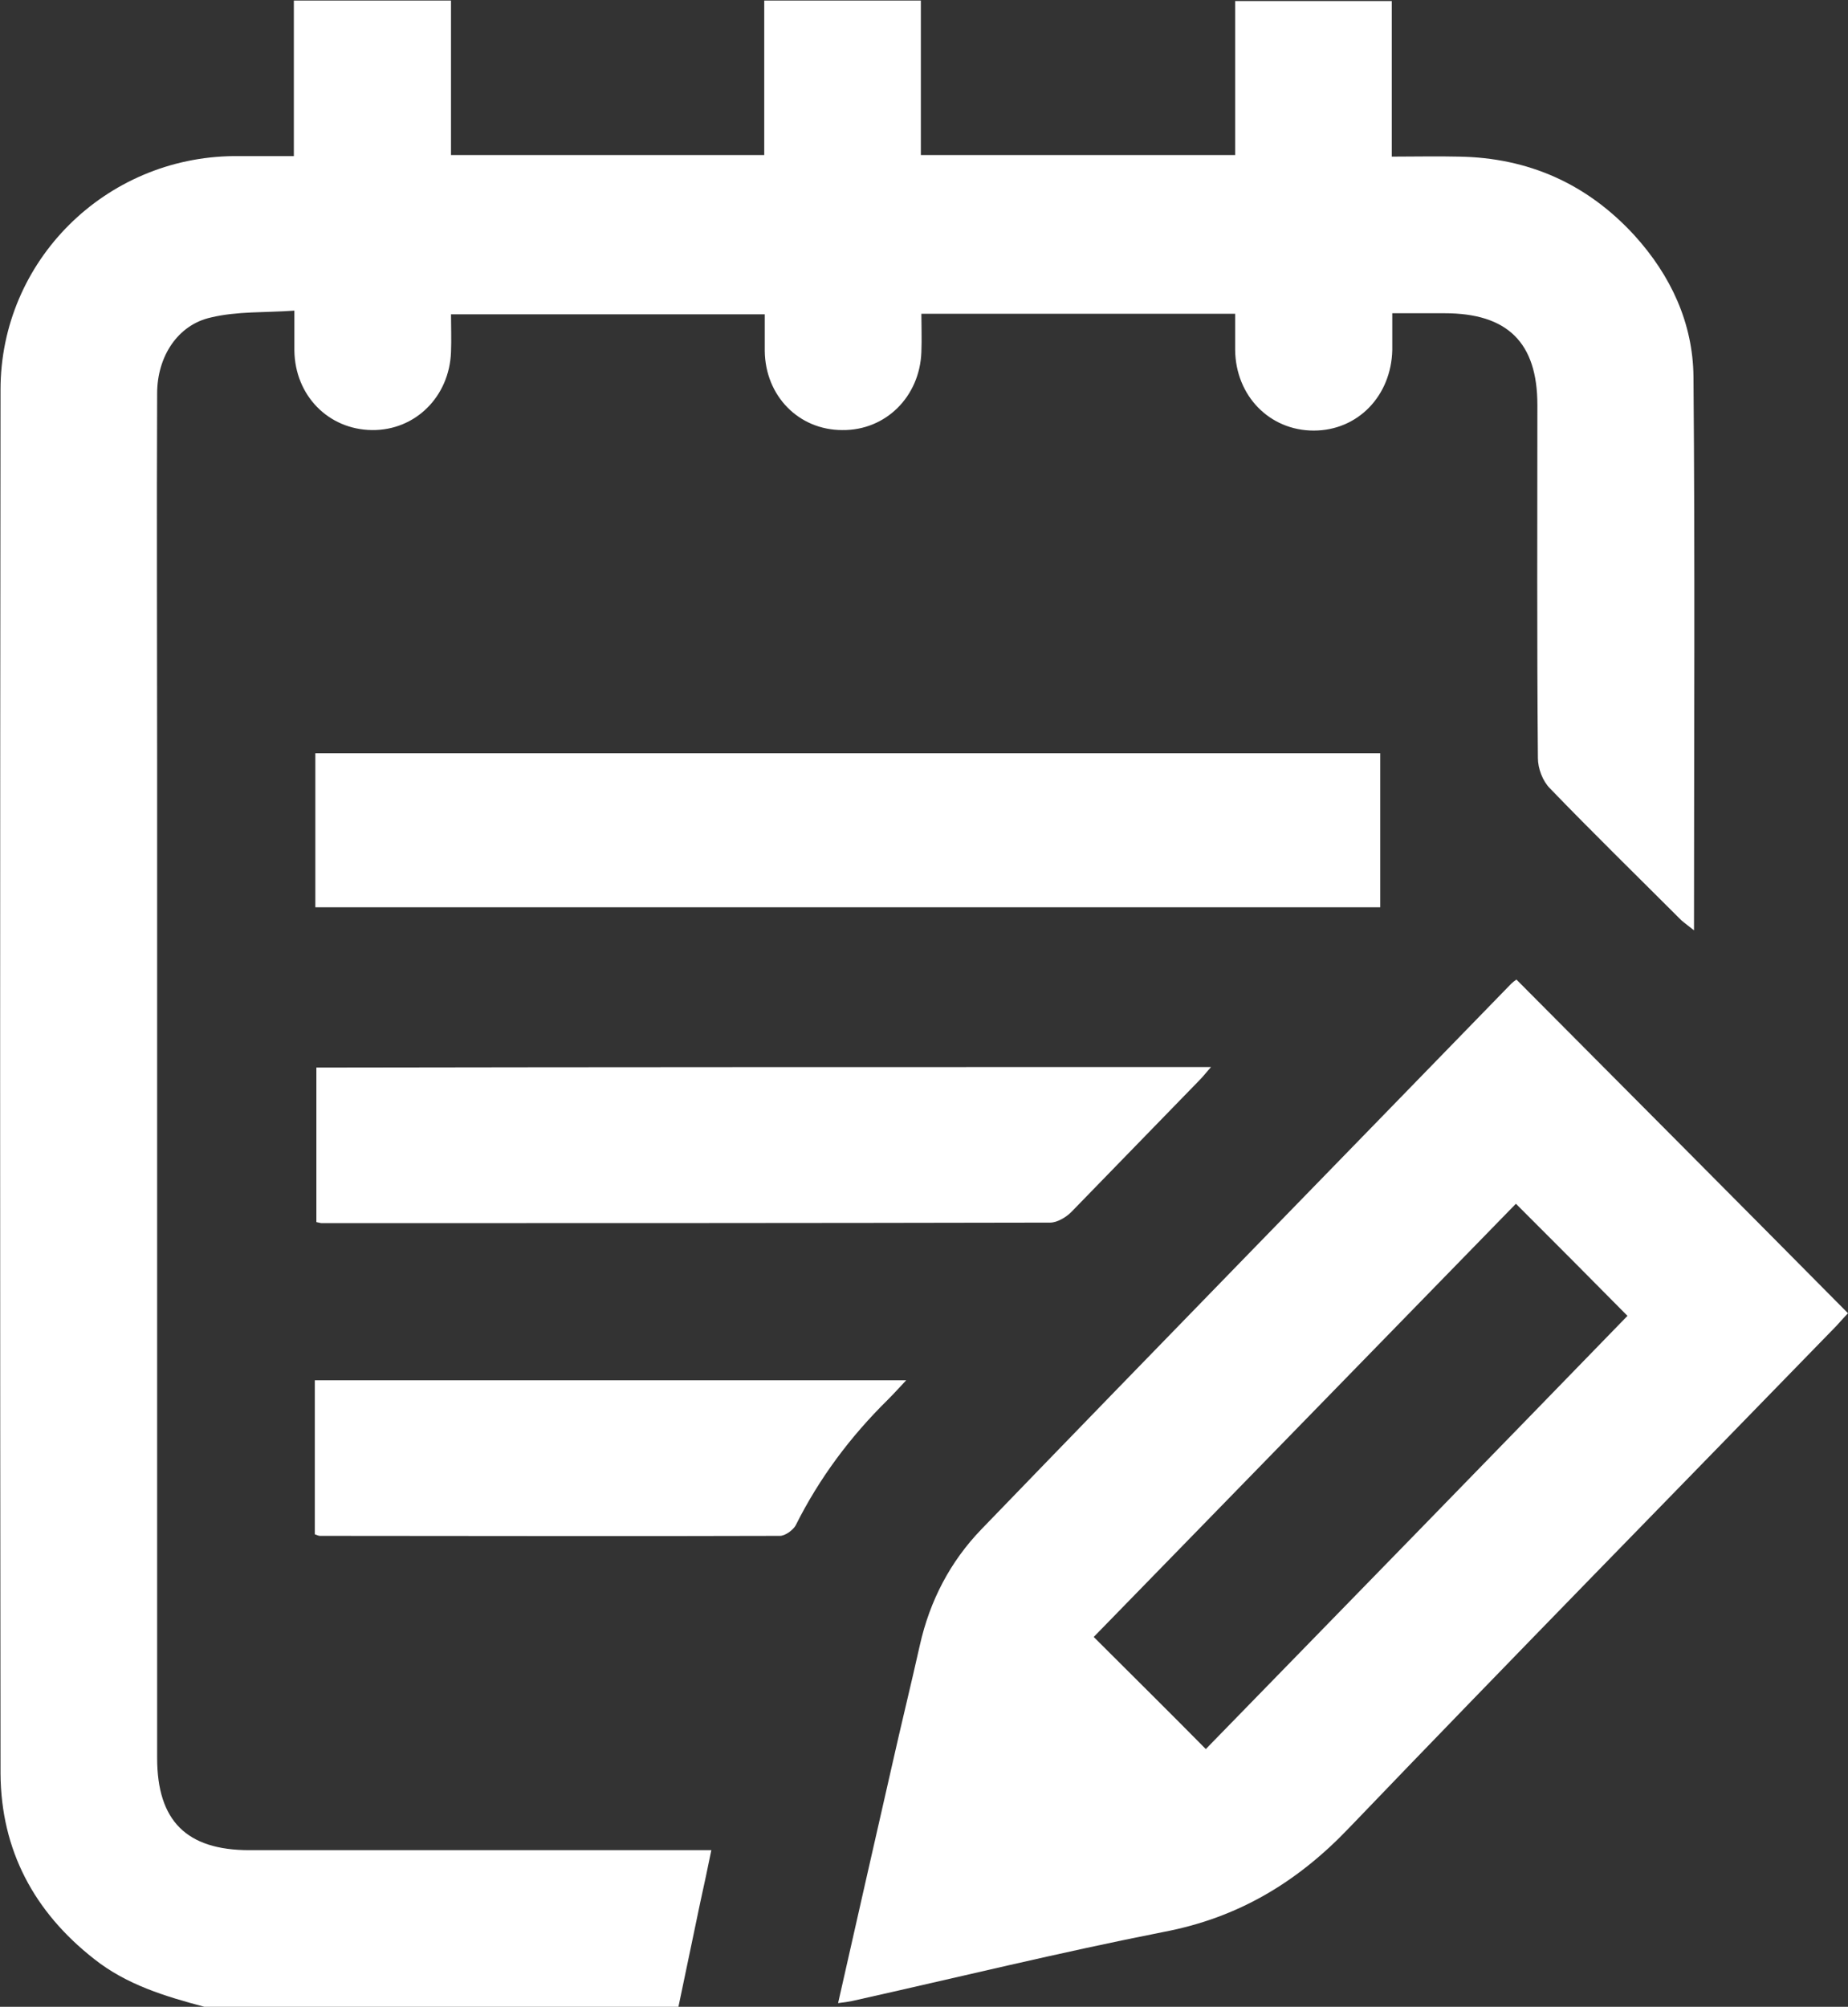
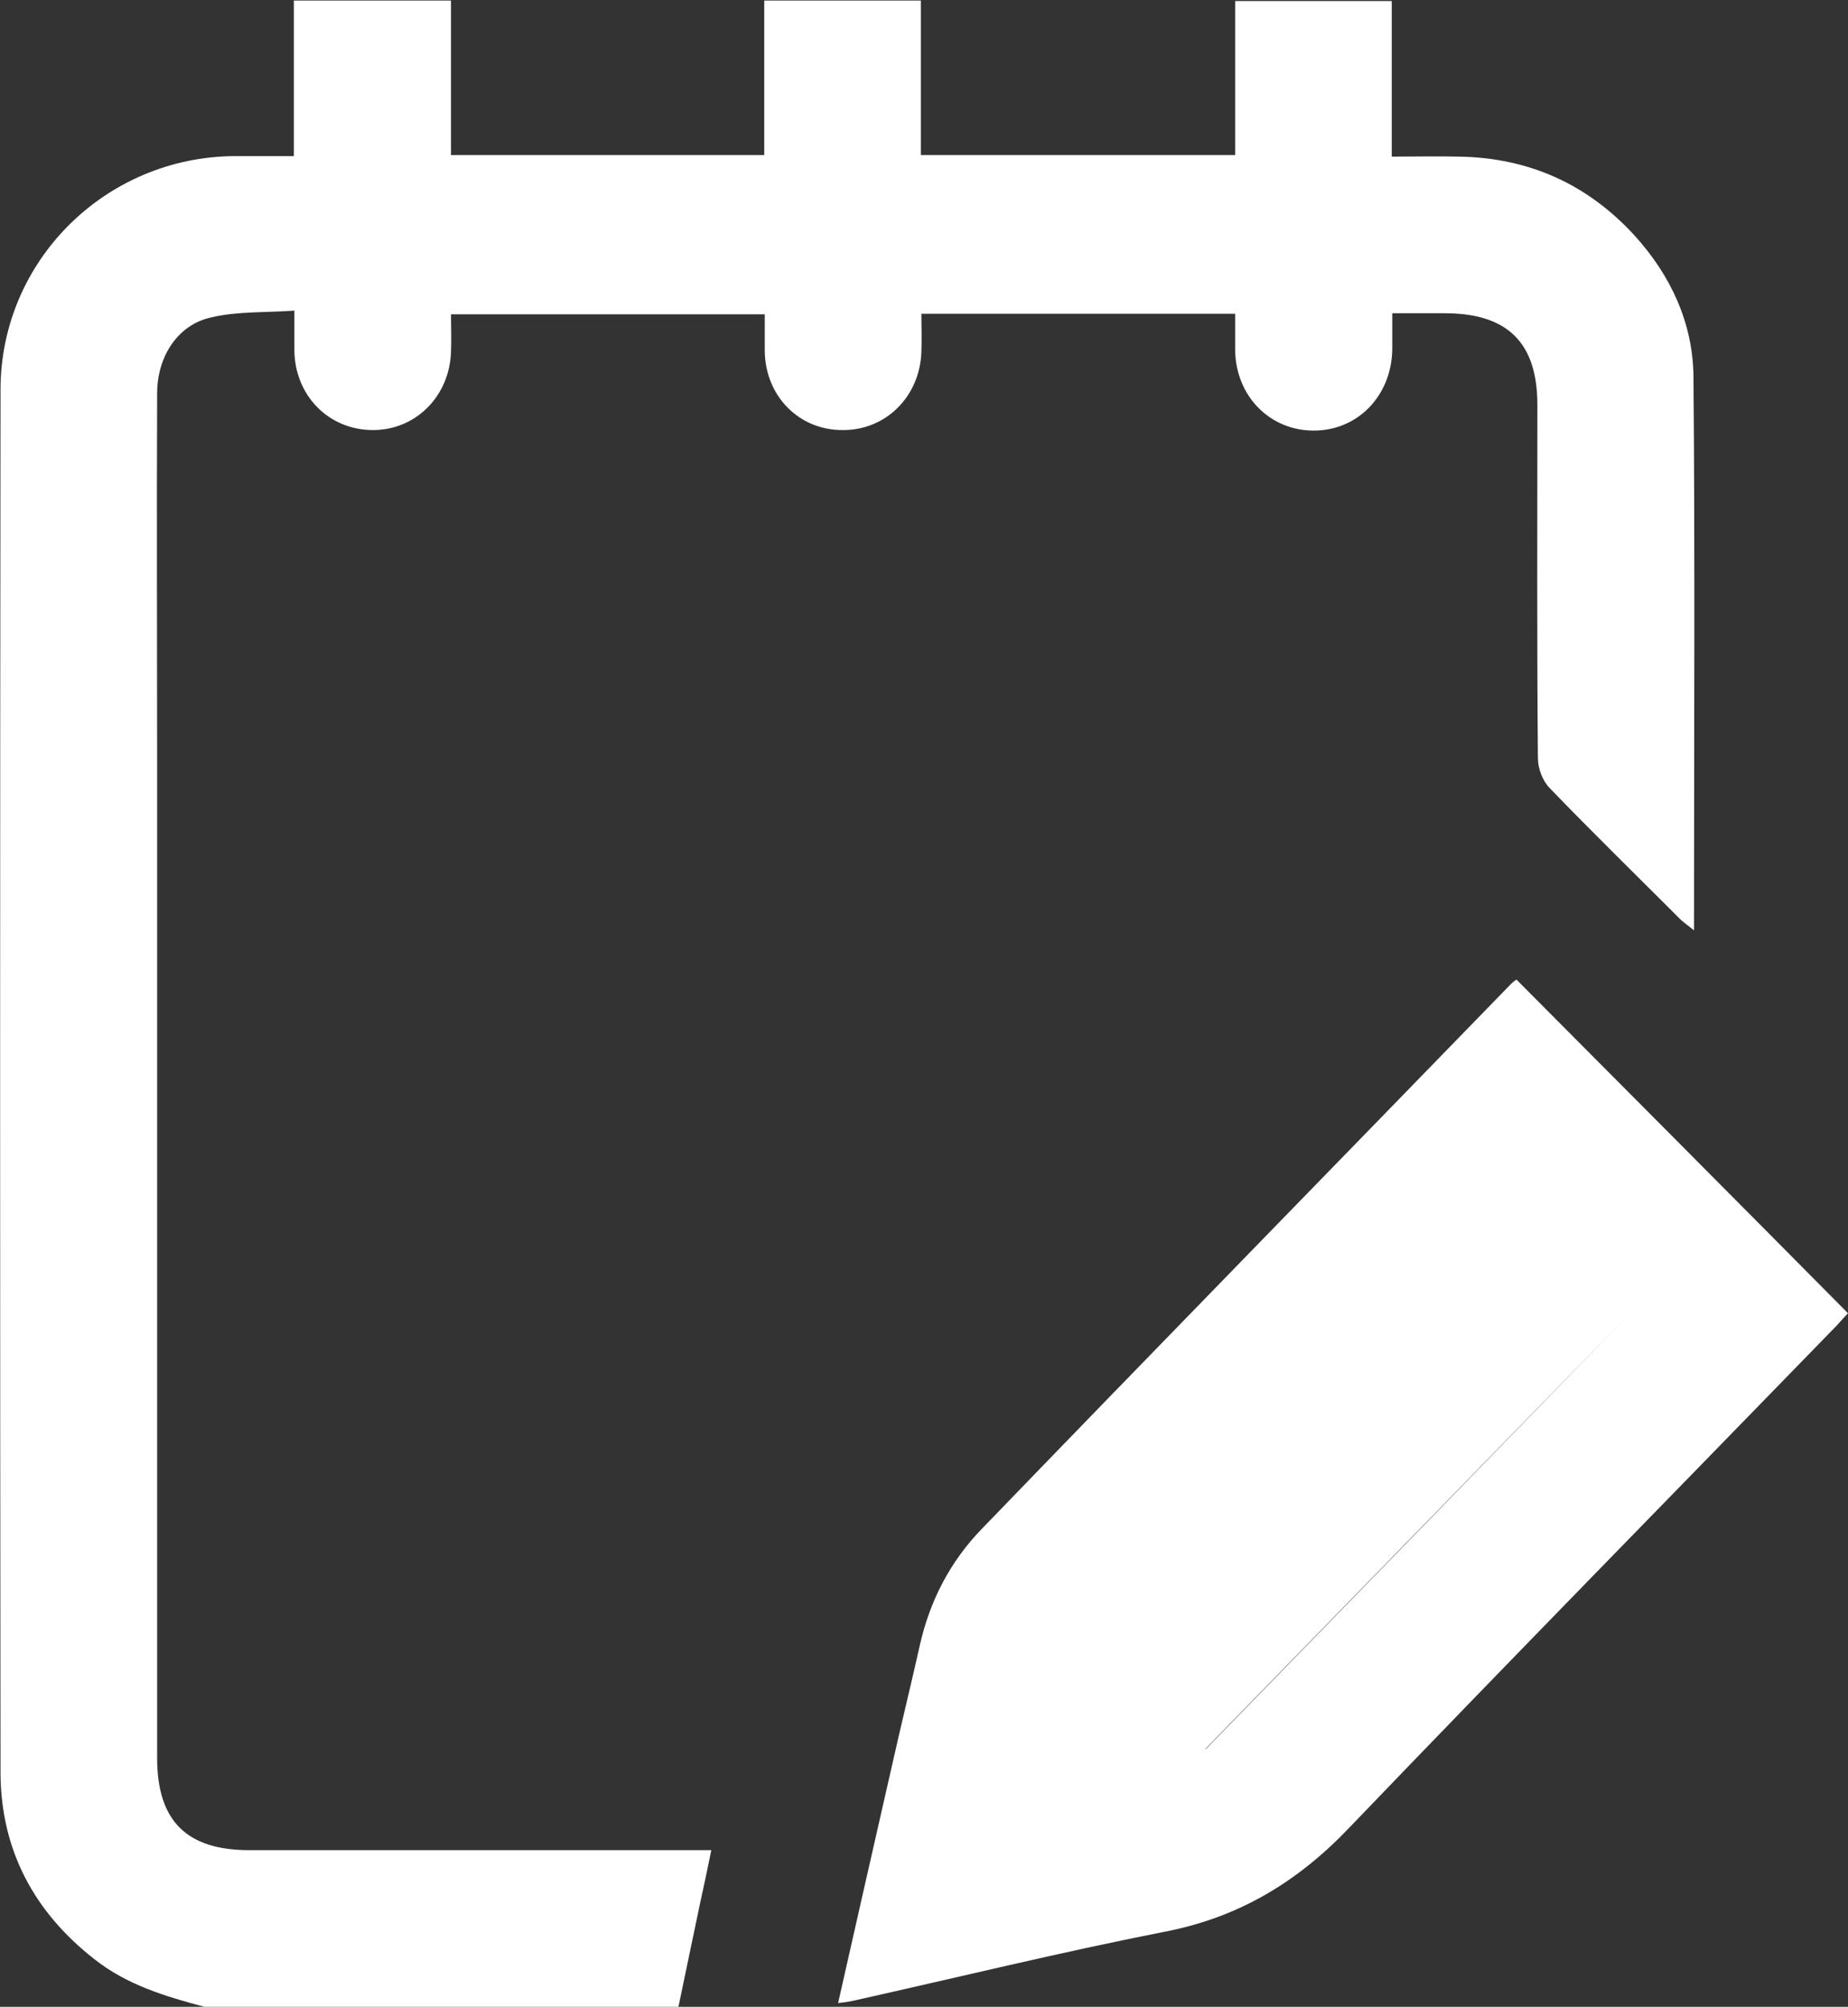
<svg xmlns="http://www.w3.org/2000/svg" version="1.1" id="Livello_1" x="0px" y="0px" viewBox="0 0 352.8 383.1" style="enable-background:new 0 0 352.8 383.1;" xml:space="preserve">
  <rect x="0" y="0" width="352.8" height="383.1" fill="#333333" stroke="none" />
  <style type="text/css">
	.st0{fill:#FFFFFF;}
</style>
  <path class="st0" d="M39,383.1c-7.5-2-14.8-4.2-21-9.1c-11.5-9-17.8-20.8-17.9-35.4C0,250.5,0,162.4,0.1,74.4  c0-24.6,20-44.4,44.6-44.6c3.7,0,7.4,0,11.4,0c0-10,0-19.7,0-29.7c10.1,0,19.8,0,30,0c0,9.7,0,19.5,0,29.5c20.1,0,39.7,0,59.8,0  c0-9.8,0-19.6,0-29.5c10.1,0,19.8,0,29.9,0c0,9.7,0,19.5,0,29.5c20.2,0,39.9,0,60,0c0-9.8,0-19.5,0-29.4c10.1,0,19.8,0,29.9,0  c0,9.7,0,19.3,0,29.7c4.5,0,8.6-0.1,12.8,0c13.3,0.2,24.5,5.2,33.5,15c7,7.7,11.2,16.8,11.3,27c0.3,35,0.1,70.1,0.1,105.7  c-1-0.8-1.7-1.3-2.4-1.9c-8.4-8.4-16.9-16.7-25.1-25.2c-1.4-1.4-2.3-3.8-2.3-5.8c-0.2-22.5-0.1-44.9-0.1-67.4  c0-11.9-5.7-17.5-17.7-17.5c-3.1,0-6.2,0-10,0c0,2.4,0,4.7,0,7c-0.2,8.8-6.6,15.4-15,15.4c-8.4,0-14.9-6.6-15-15.4  c0-2.2,0-4.4,0-6.9c-20,0-39.7,0-59.9,0c0,2.4,0.1,4.9,0,7.3c-0.3,8.5-6.8,15-15.1,14.9c-8.3,0-14.7-6.5-14.8-15.1c0-2.2,0-4.5,0-7  c-19.9,0-39.7,0-59.9,0c0,2.4,0.1,4.8,0,7.2c-0.3,8.5-6.8,15-15.1,14.9c-8.3-0.1-14.7-6.6-14.8-15.2c0-2.2,0-4.5,0-7.6  c-5.5,0.4-10.9,0.1-15.9,1.3C33.9,62,30,68.1,30,75.1c-0.1,23.8,0,47.7,0,71.5c0,63,0,126,0,189c0,12,5.6,17.6,17.6,17.6  c27.8,0,55.6,0,83.5,0c1.4,0,2.7,0,4.7,0c-0.7,3.5-1.4,6.7-2.1,9.9c-1.4,6.7-2.8,13.4-4.2,20.1C99.4,383.1,69.2,383.1,39,383.1z" />
-   <path class="st0" d="M160,382.4c3.5-15.5,6.9-30.5,10.3-45.4c1.7-7.6,3.6-15.3,5.3-22.9c1.9-8.5,5.8-16,11.8-22.2  c33.6-34.8,67.4-69.4,101.1-104.1c0.3-0.3,0.7-0.6,1-0.8c21.1,21.2,42.1,42.3,63.3,63.7c-0.4,0.4-1.3,1.4-2.2,2.4  c-31,31.9-62.2,63.7-93,95.8c-9.9,10.4-21.2,17.2-35.4,19.9c-19.8,3.9-39.4,8.7-59.1,13.1C162.3,382.1,161.5,382.2,160,382.4z   M230.2,333.9c27.1-27.8,54.1-55.5,80.5-82.7c-7.3-7.4-14.2-14.3-21.3-21.4c-26.8,27.5-53.8,55.2-80.6,82.7  C216.1,319.8,223,326.6,230.2,333.9z" />
-   <path class="st0" d="M263.5,143.8c0,9.9,0,19.5,0,29.4c-67.7,0-135.4,0-203.3,0c0-9.6,0-19.4,0-29.4  C127.8,143.8,195.5,143.8,263.5,143.8z" />
-   <path class="st0" d="M231.2,203.7c-0.9,1-1.5,1.8-2.2,2.5c-8.2,8.4-16.3,16.8-24.5,25.2c-1,1-2.7,2-4,2  c-46.4,0.1-92.8,0.1-139.1,0.1c-0.2,0-0.5-0.1-1-0.2c0-9.7,0-19.5,0-29.5C117,203.7,173.8,203.7,231.2,203.7z" />
-   <path class="st0" d="M60.1,292.9c0-9.9,0-19.5,0-29.4c37.5,0,74.9,0,112.9,0c-1.4,1.5-2.4,2.6-3.5,3.7c-7.2,7.1-13.1,15-17.6,24  c-0.5,0.9-2,2-3,2c-29.3,0.1-58.6,0-87.9,0C60.9,293.2,60.6,293.1,60.1,292.9z" />
+   <path class="st0" d="M160,382.4c3.5-15.5,6.9-30.5,10.3-45.4c1.7-7.6,3.6-15.3,5.3-22.9c1.9-8.5,5.8-16,11.8-22.2  c33.6-34.8,67.4-69.4,101.1-104.1c0.3-0.3,0.7-0.6,1-0.8c21.1,21.2,42.1,42.3,63.3,63.7c-0.4,0.4-1.3,1.4-2.2,2.4  c-31,31.9-62.2,63.7-93,95.8c-9.9,10.4-21.2,17.2-35.4,19.9c-19.8,3.9-39.4,8.7-59.1,13.1C162.3,382.1,161.5,382.2,160,382.4z   M230.2,333.9c27.1-27.8,54.1-55.5,80.5-82.7c-26.8,27.5-53.8,55.2-80.6,82.7  C216.1,319.8,223,326.6,230.2,333.9z" />
</svg>